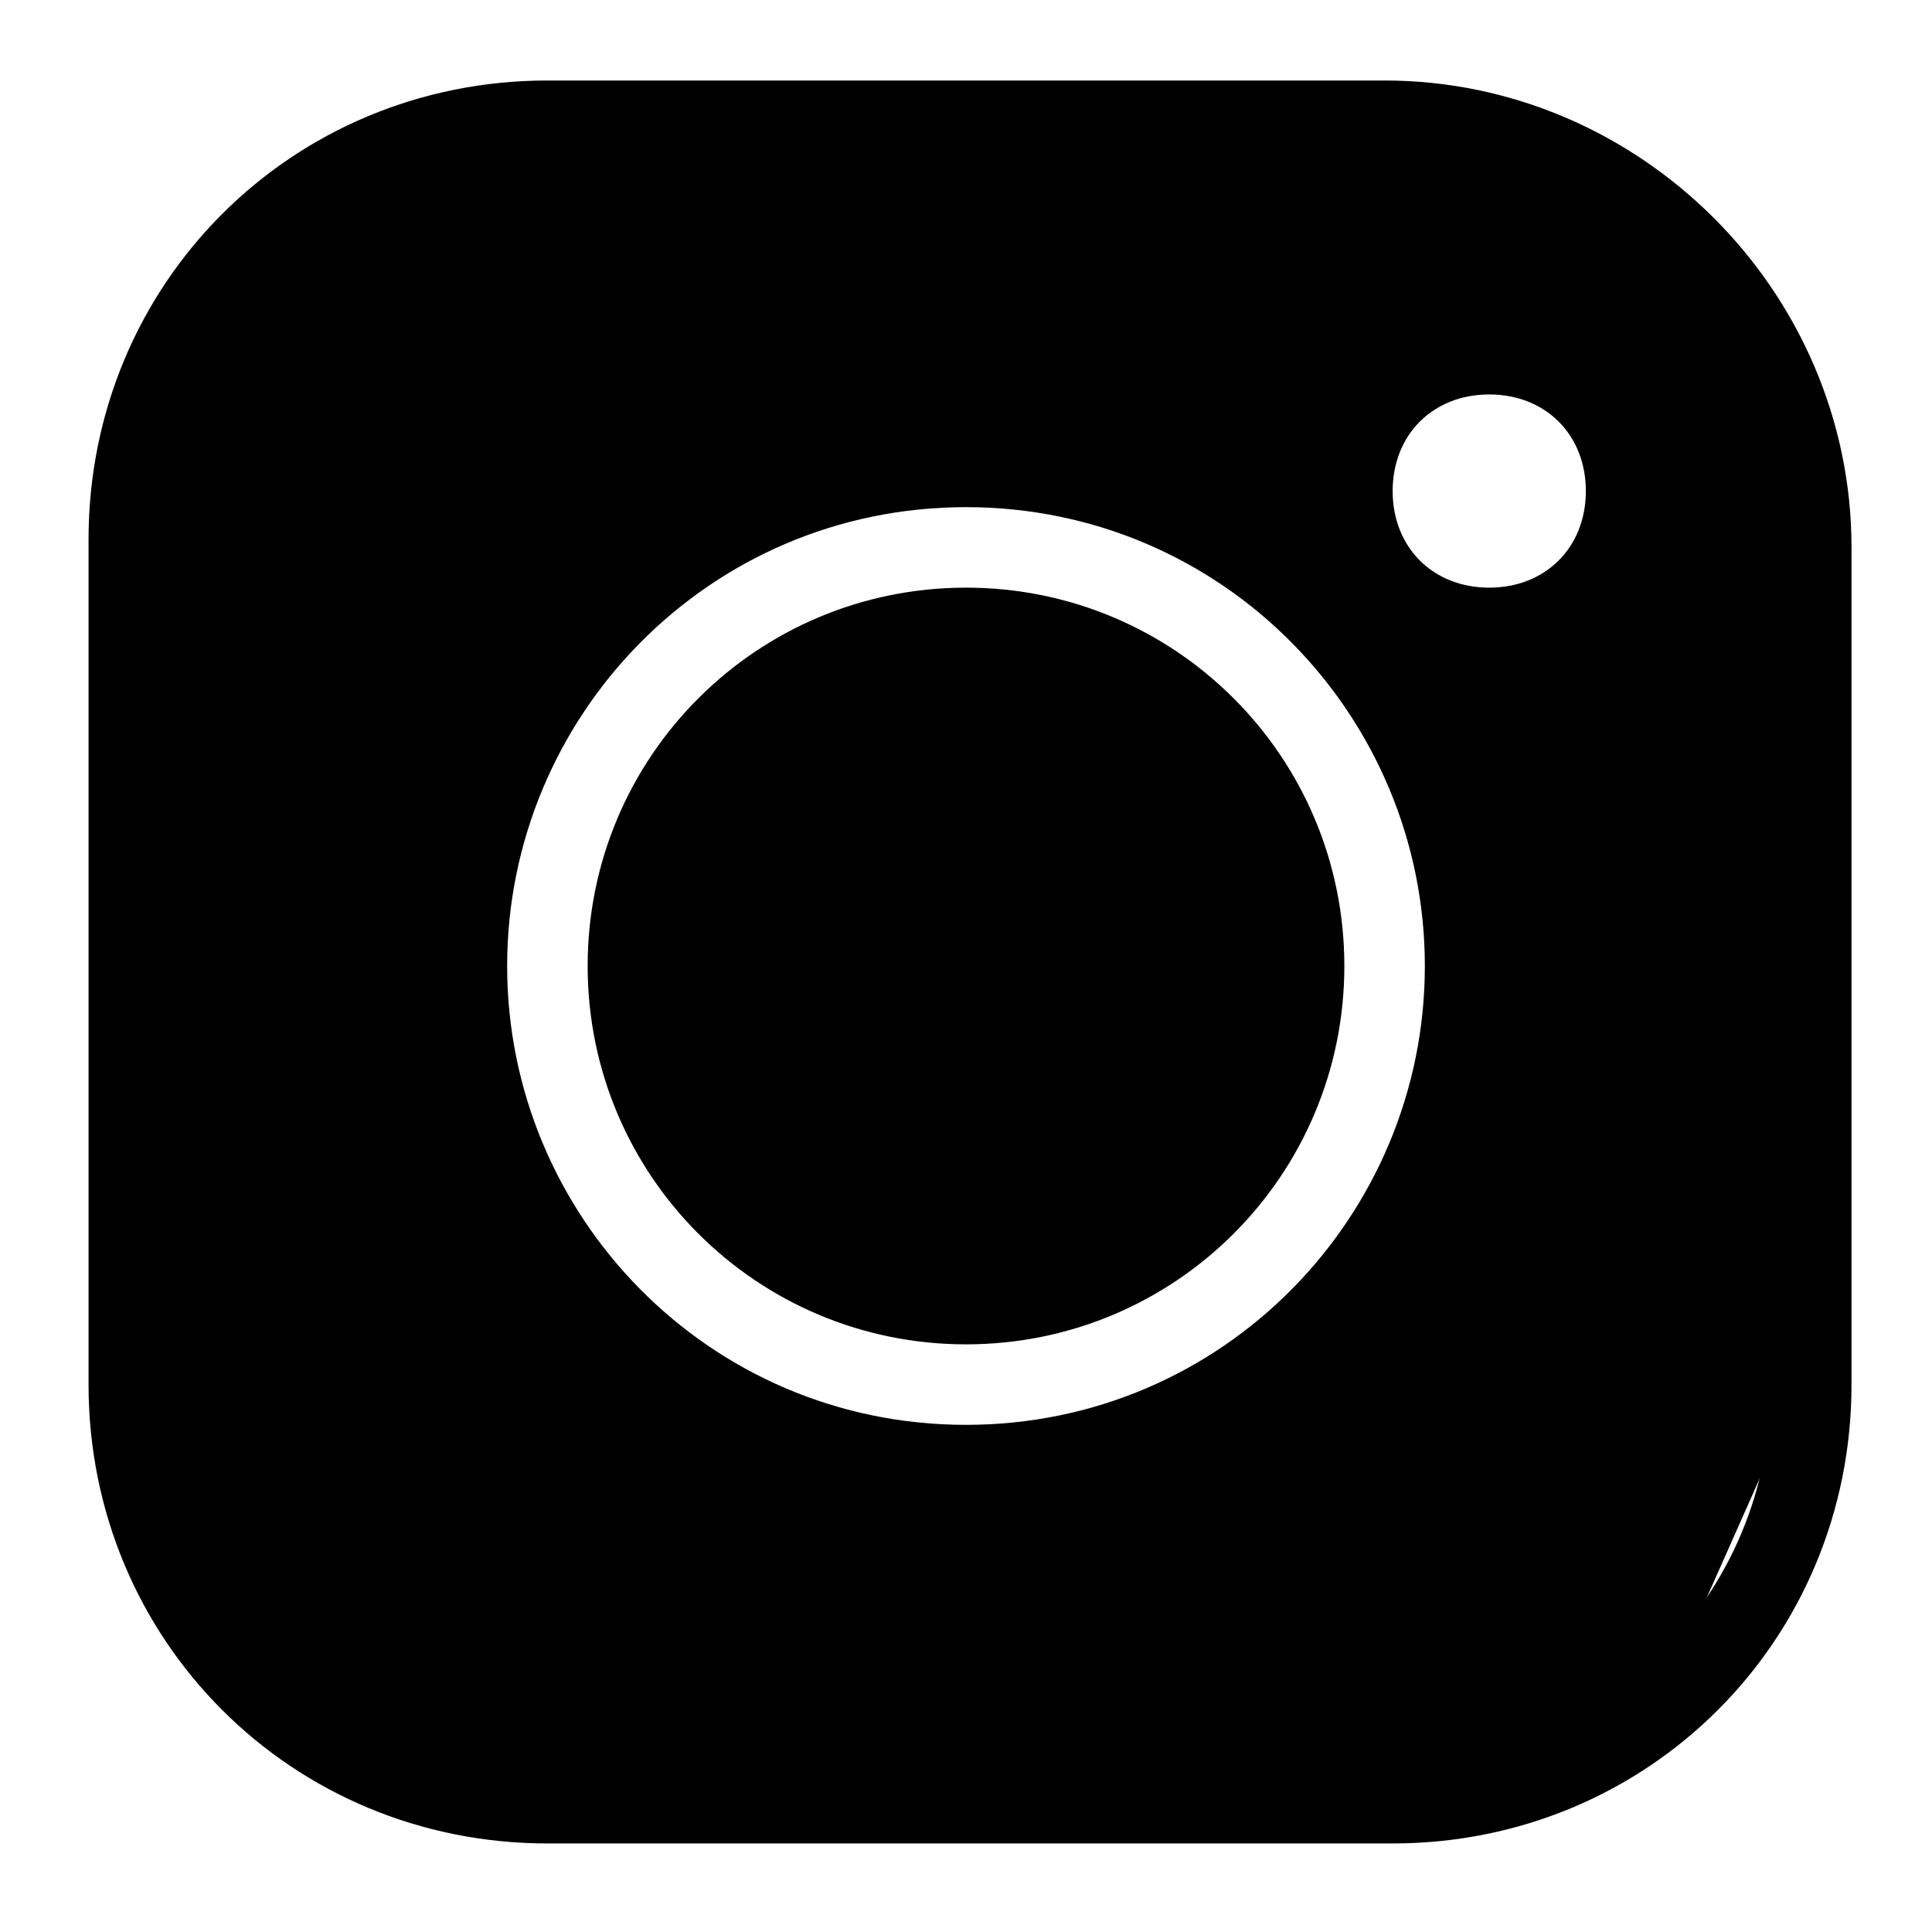
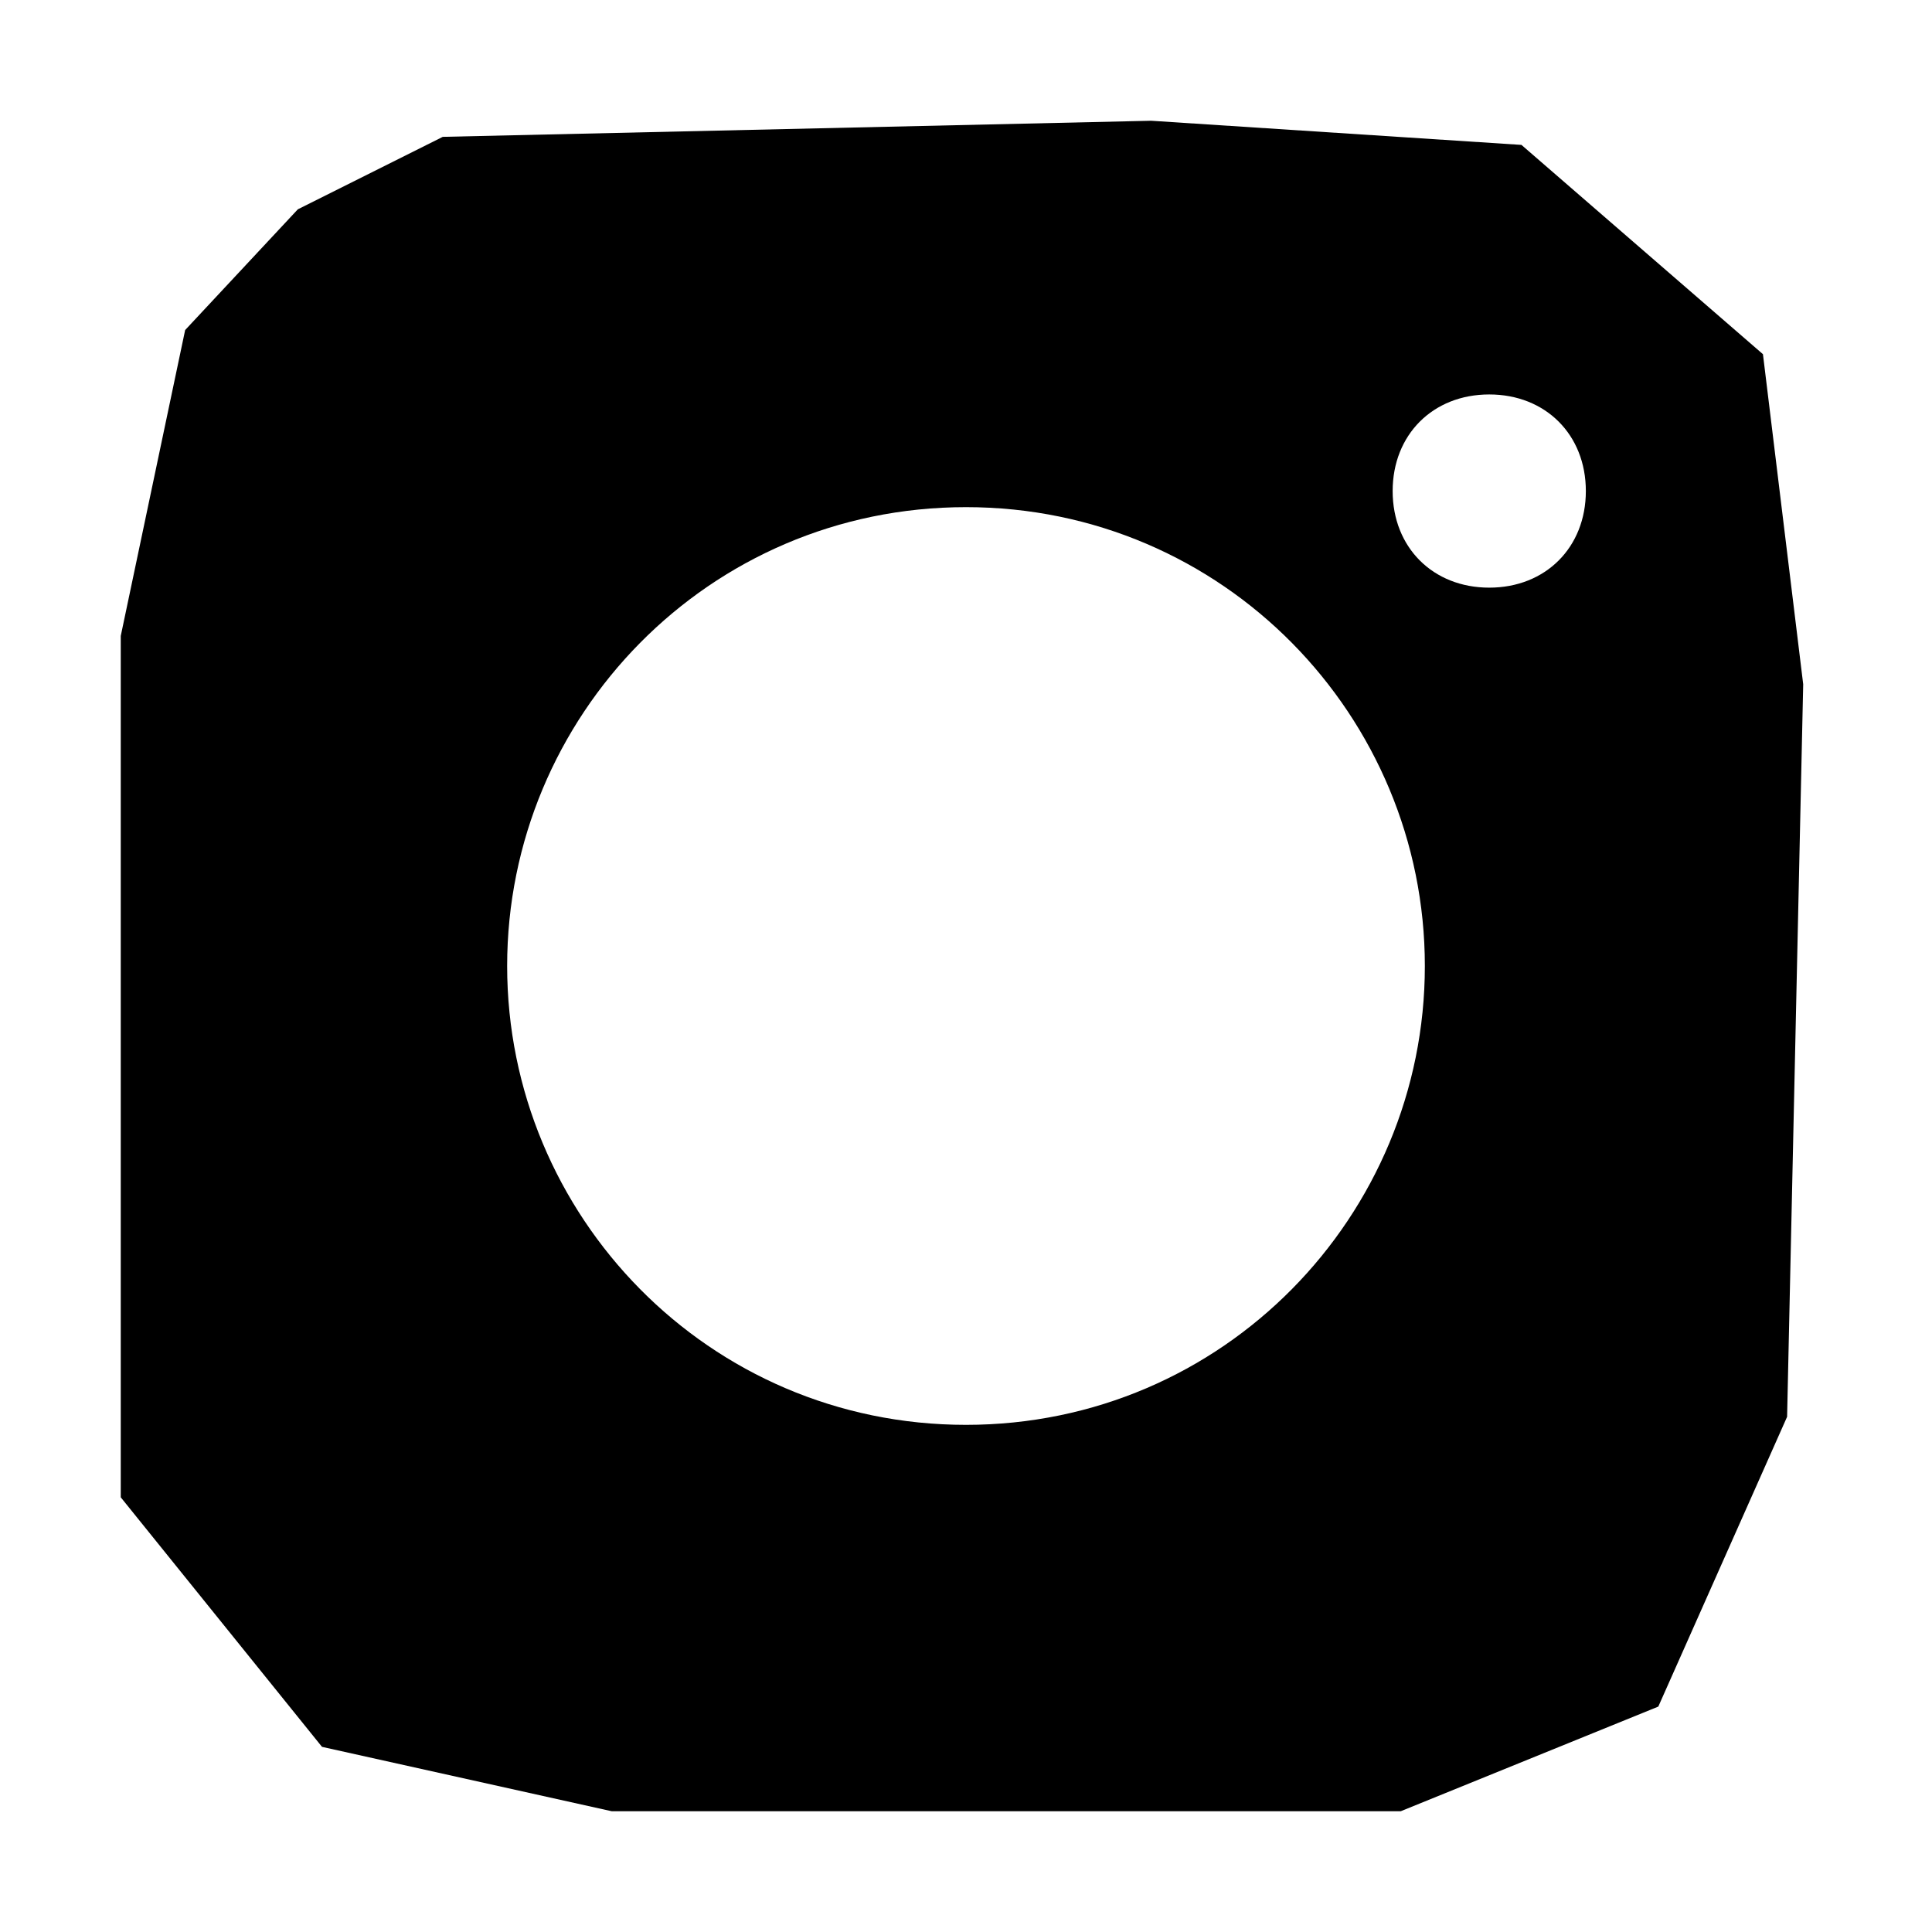
<svg xmlns="http://www.w3.org/2000/svg" version="1.1" id="Layer_1" x="0px" y="0px" viewBox="0 0 24 24" style="enable-background:new 0 0 24 24;" xml:space="preserve">
  <style type="text/css">
	.st0{fill:none;stroke:#000000;stroke-linecap:round;stroke-linejoin:round;}
</style>
-   <path class="st0" d="M17.2,1.5H6.8c-2.9,0-5.2,2.3-5.2,5.2v10.5c0,2.9,2.3,5.2,5.2,5.2l0,0h10.5c2.9,0,5.2-2.3,5.2-5.2l0,0V6.8  C22.5,3.9,20.1,1.5,17.2,1.5L17.2,1.5L17.2,1.5z" />
  <g>
    <path d="M21.9,4.4l-3-2.6l-4.6-0.3L5.5,1.7L3.7,2.6L2.3,4.1L1.5,7.9v10.7L4,21.7l3.6,0.8h9.8l3.2-1.3l1.6-3.6l0.2-9.1L21.9,4.4z    M12,17.7c-3.2,0-5.7-2.6-5.7-5.7S8.8,6.3,12,6.3c3.2,0,5.7,2.6,5.7,5.7S15.2,17.7,12,17.7z M18.5,7.3c-0.7,0-1.2-0.5-1.2-1.2   c0-0.7,0.5-1.2,1.2-1.2c0.7,0,1.2,0.5,1.2,1.2C19.7,6.8,19.2,7.3,18.5,7.3z" />
-     <path d="M12,7.3c-2.6,0-4.7,2.1-4.7,4.7c0,2.6,2.1,4.7,4.7,4.7s4.7-2.1,4.7-4.7C16.7,9.4,14.6,7.3,12,7.3z" />
  </g>
</svg>